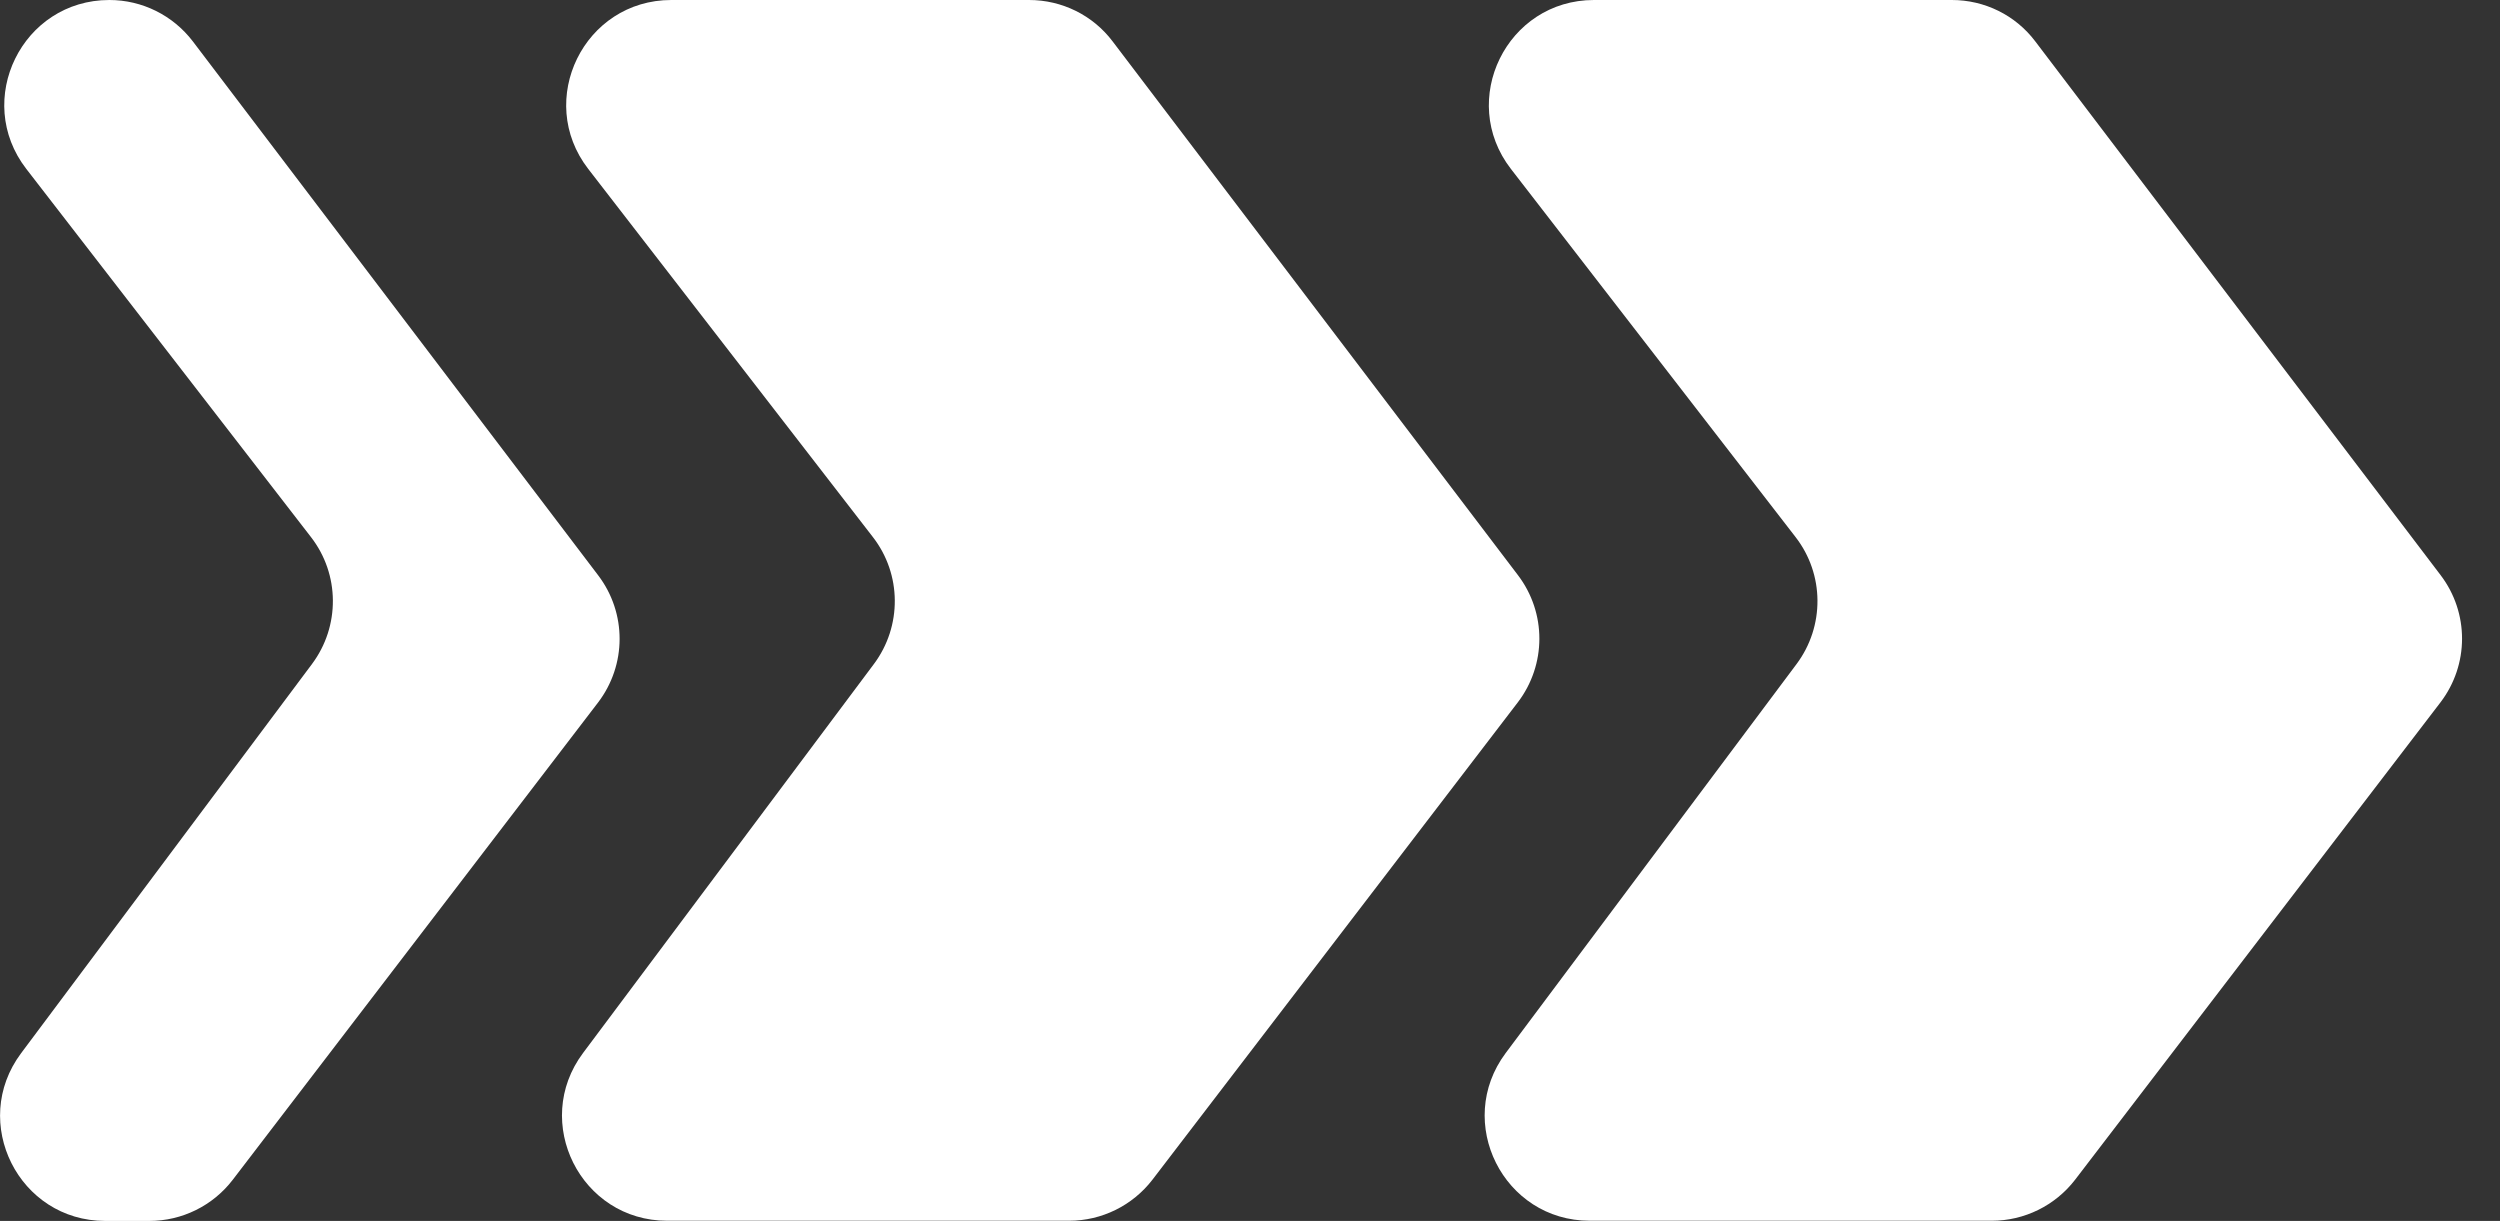
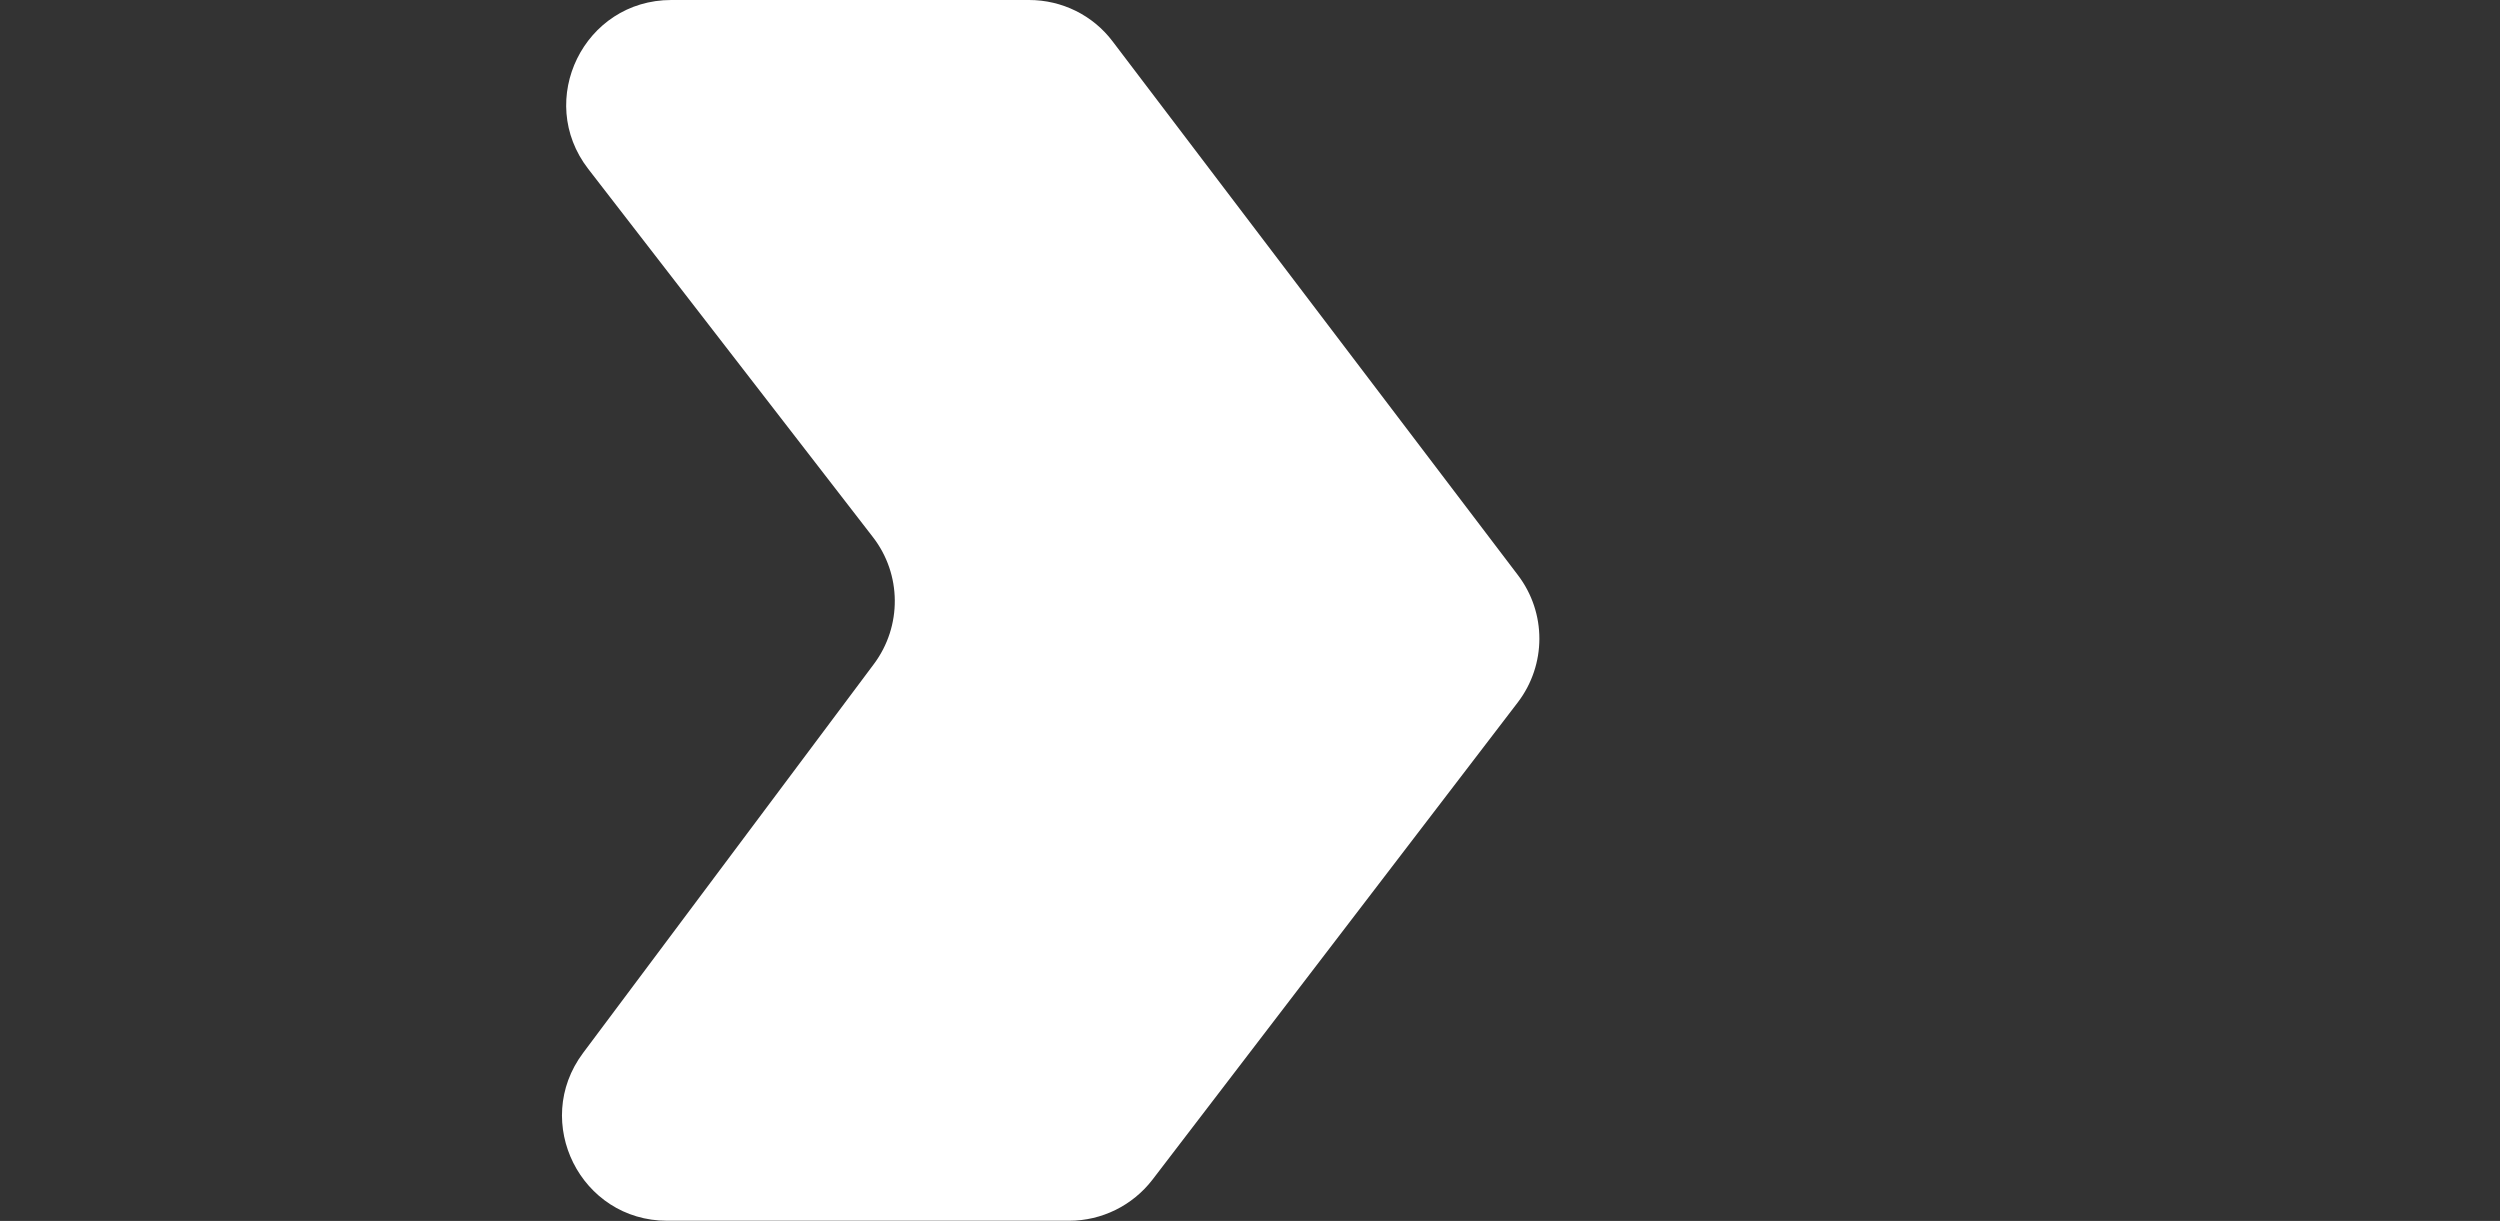
<svg xmlns="http://www.w3.org/2000/svg" width="43" height="21" viewBox="0 0 43 21" fill="none">
  <rect x="0" y="0" width="43" height="21" fill="#333333" stroke="none" />
-   <path d="M33.571 0H27.416C25.916 0 25.072 1.722 25.988 2.906L30.884 9.238C31.38 9.878 31.386 10.771 30.902 11.42L25.898 18.112C25.009 19.302 25.859 20.997 27.344 20.997H34.259C34.821 20.997 35.35 20.735 35.692 20.291L41.976 12.081C42.469 11.435 42.472 10.542 41.979 9.893L35.007 0.712C34.667 0.261 34.136 0 33.571 0Z" fill="white" />
  <path d="M17.7 0H11.546C10.046 0 9.202 1.722 10.118 2.906L15.014 9.238C15.51 9.878 15.516 10.771 15.032 11.42L10.028 18.112C9.139 19.302 9.989 20.997 11.474 20.997H18.389C18.951 20.997 19.48 20.735 19.822 20.291L26.106 12.081C26.599 11.435 26.602 10.542 26.109 9.893L19.137 0.712C18.797 0.261 18.265 0 17.7 0Z" fill="white" />
-   <path d="M1.881 0C0.381 0 -0.463 1.722 0.453 2.906L5.349 9.238C5.845 9.878 5.851 10.771 5.367 11.42L0.363 18.115C-0.526 19.305 0.324 21 1.809 21H2.569C3.131 21 3.66 20.739 4.002 20.294L10.286 12.084C10.779 11.438 10.782 10.545 10.289 9.896L3.317 0.712C2.975 0.264 2.446 0 1.881 0Z" fill="white" />
</svg>